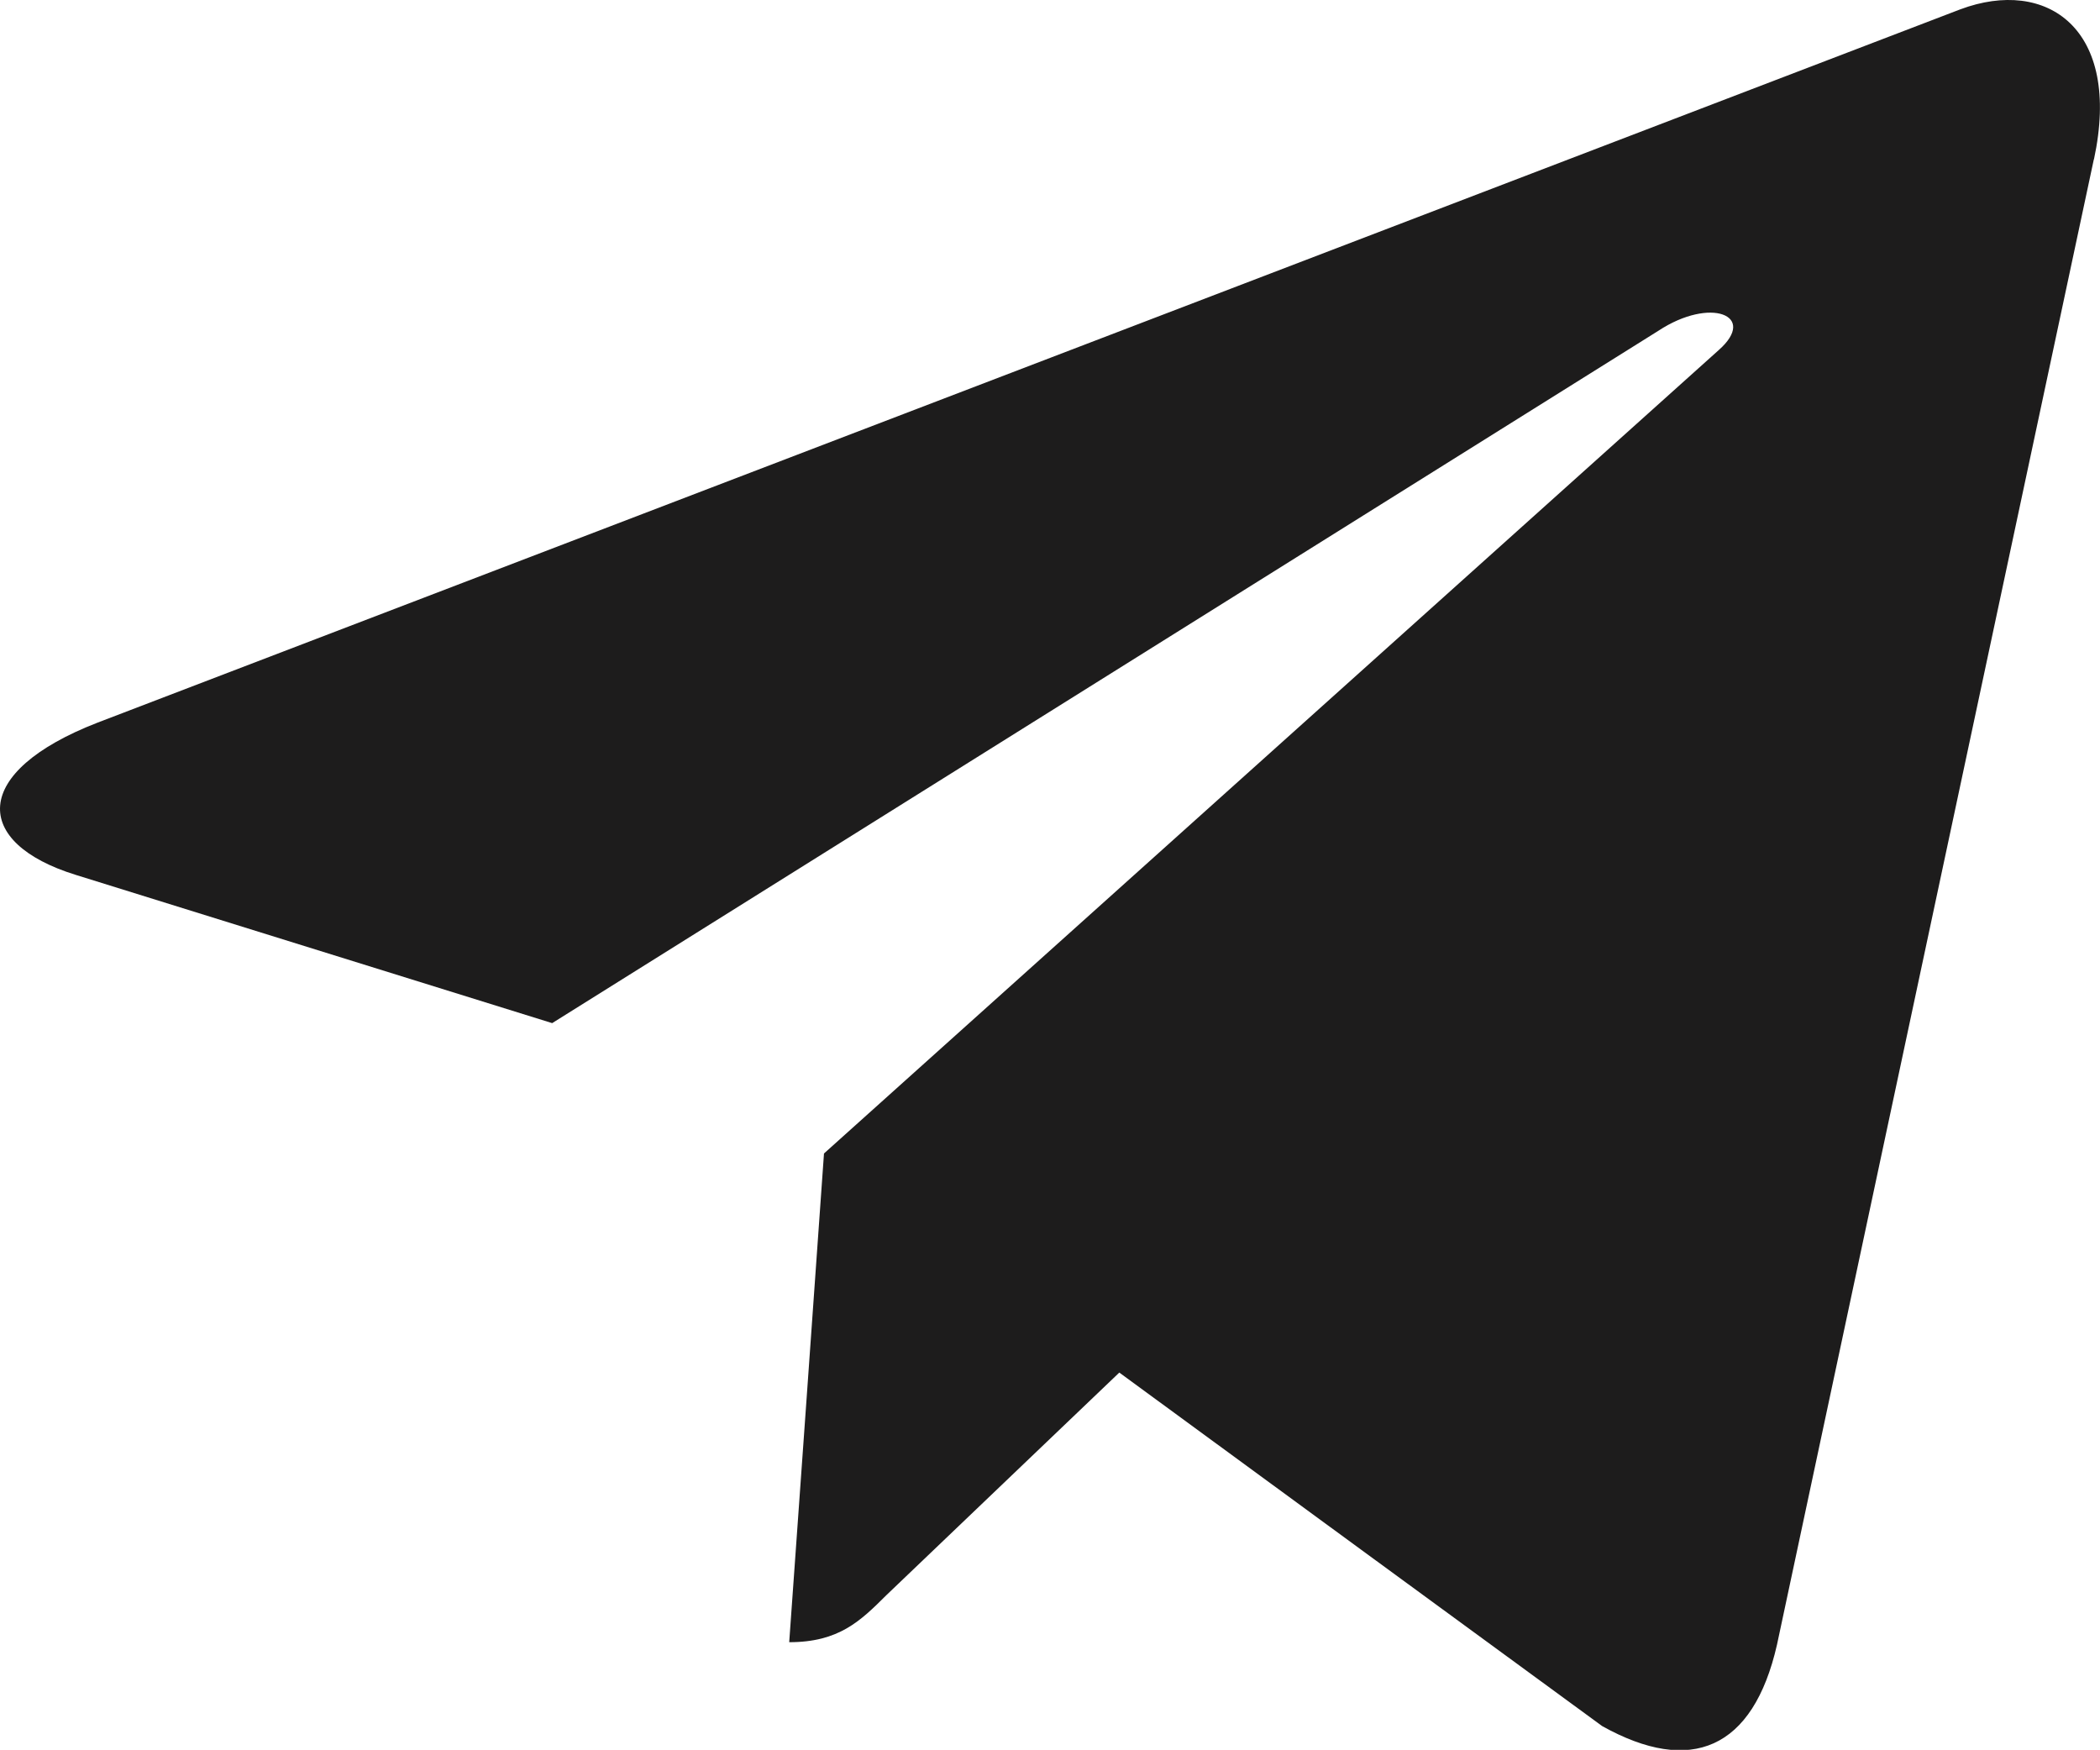
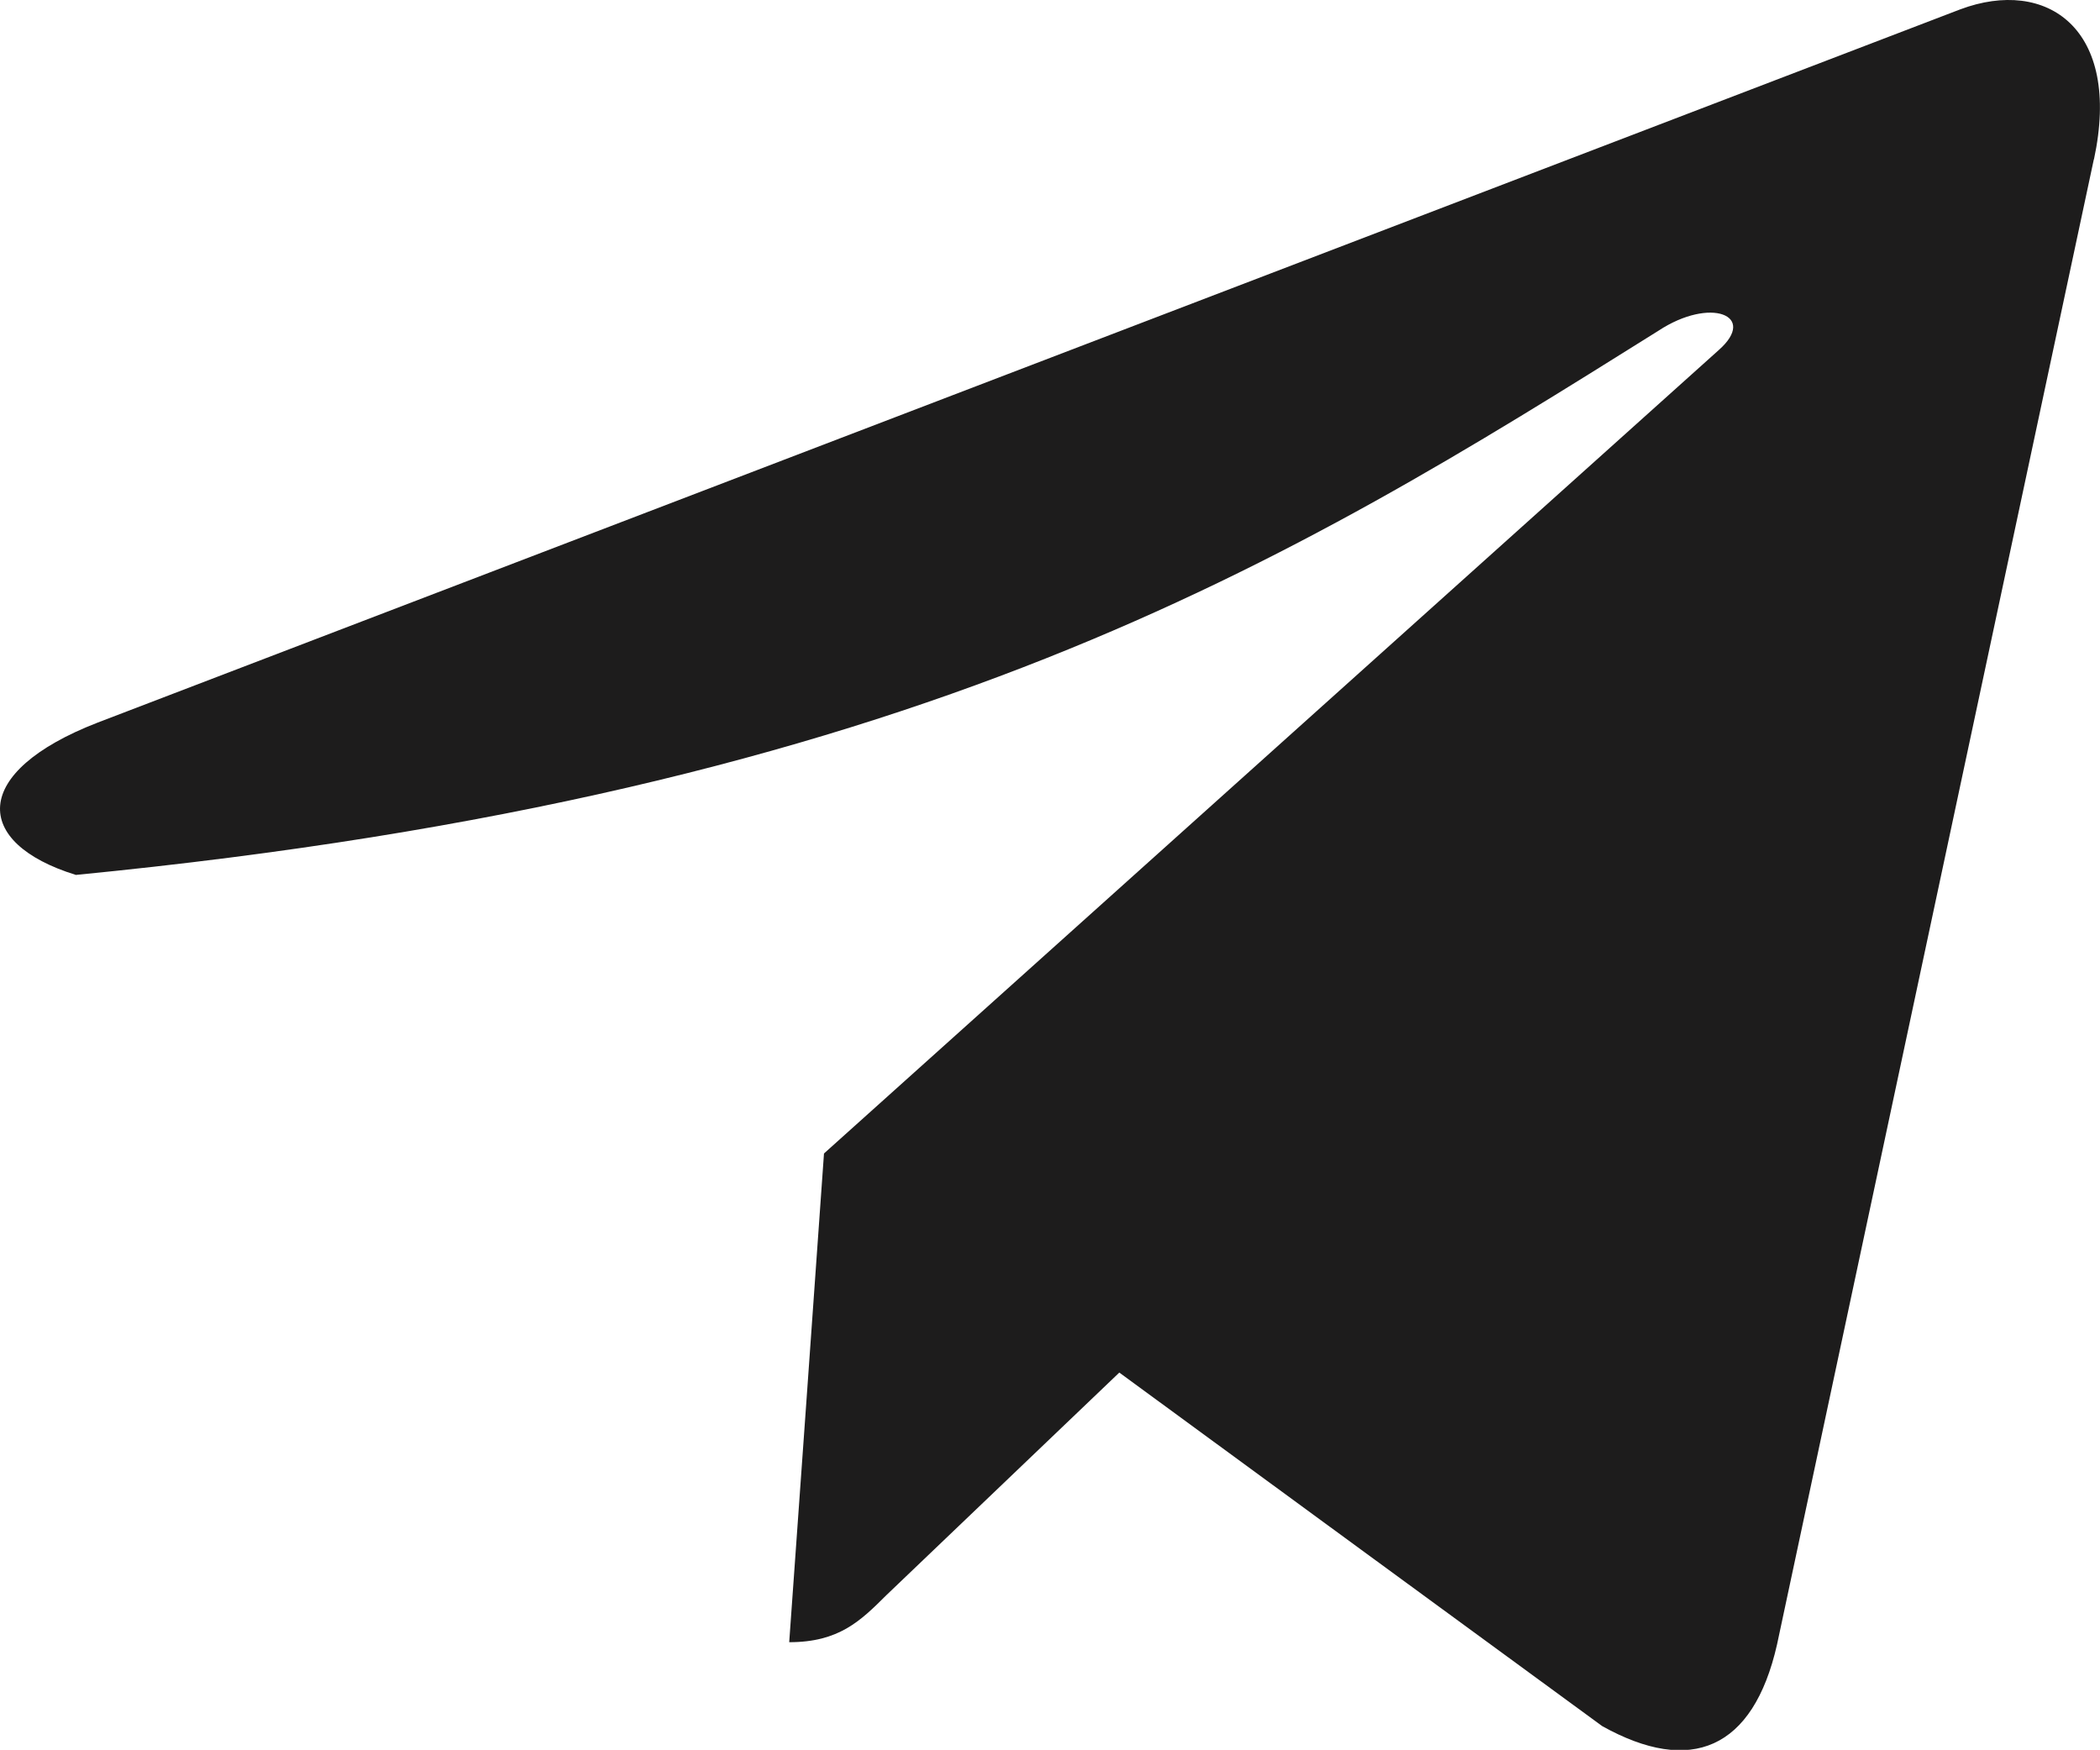
<svg xmlns="http://www.w3.org/2000/svg" viewBox="0 0 16.00 13.33" data-guides="{&quot;vertical&quot;:[],&quot;horizontal&quot;:[]}">
  <defs />
-   <path fill="#1d1c1c" stroke="none" fill-opacity="1" stroke-width="1" stroke-opacity="1" id="tSvgdbb898ab78" title="Path 1" d="M6.278 8.787C6.19 10.028 6.102 11.269 6.013 12.51C6.392 12.51 6.556 12.348 6.753 12.152C7.345 11.587 7.936 11.021 8.528 10.456C9.754 11.354 10.98 12.252 12.207 13.149C12.881 13.525 13.357 13.328 13.539 12.529C14.344 8.757 15.148 4.986 15.953 1.214C15.954 1.214 15.954 1.214 15.954 1.214C16.168 0.216 15.593 -0.174 14.936 0.071C10.205 1.882 5.474 3.694 0.743 5.505C-0.226 5.881 -0.211 6.421 0.578 6.665C1.788 7.042 2.997 7.418 4.207 7.794C7.016 6.036 9.826 4.278 12.635 2.52C13.032 2.258 13.393 2.403 13.096 2.666C10.823 4.706 8.551 6.747 6.278 8.787Z" />
+   <path fill="#1d1c1c" stroke="none" fill-opacity="1" stroke-width="1" stroke-opacity="1" id="tSvgdbb898ab78" title="Path 1" d="M6.278 8.787C6.19 10.028 6.102 11.269 6.013 12.51C6.392 12.51 6.556 12.348 6.753 12.152C7.345 11.587 7.936 11.021 8.528 10.456C9.754 11.354 10.98 12.252 12.207 13.149C12.881 13.525 13.357 13.328 13.539 12.529C14.344 8.757 15.148 4.986 15.953 1.214C15.954 1.214 15.954 1.214 15.954 1.214C16.168 0.216 15.593 -0.174 14.936 0.071C10.205 1.882 5.474 3.694 0.743 5.505C-0.226 5.881 -0.211 6.421 0.578 6.665C7.016 6.036 9.826 4.278 12.635 2.52C13.032 2.258 13.393 2.403 13.096 2.666C10.823 4.706 8.551 6.747 6.278 8.787Z" />
</svg>